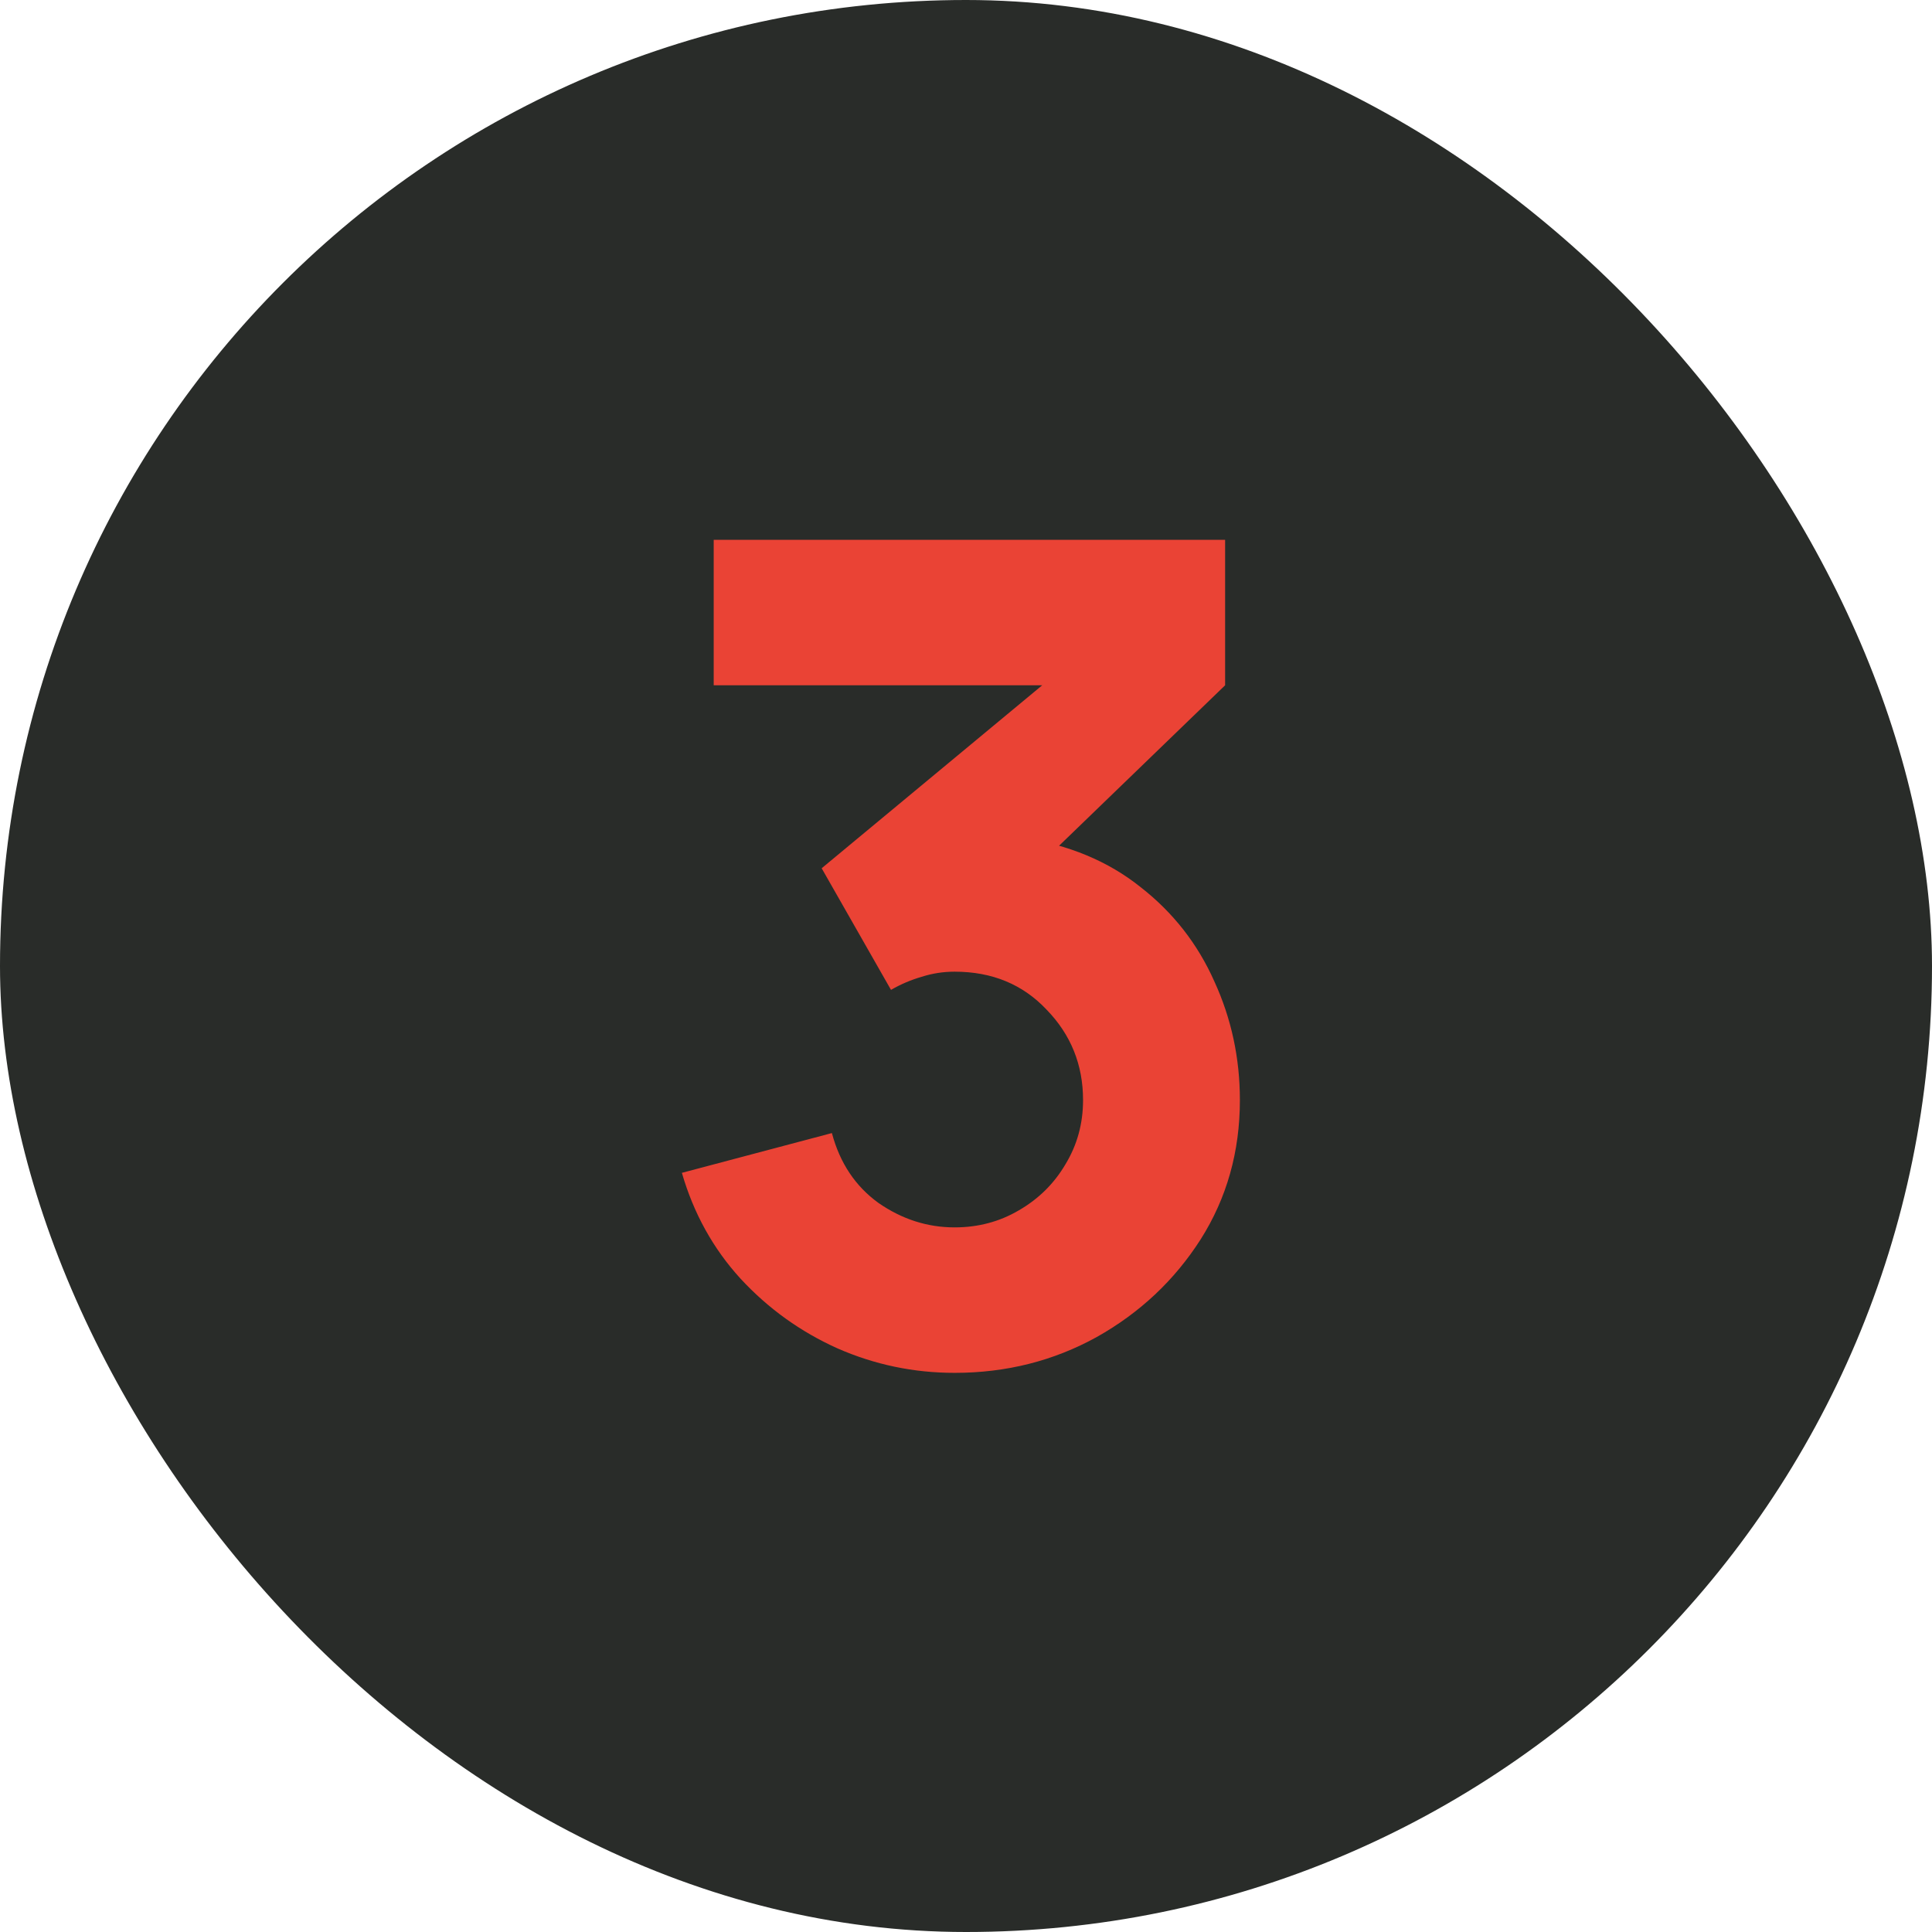
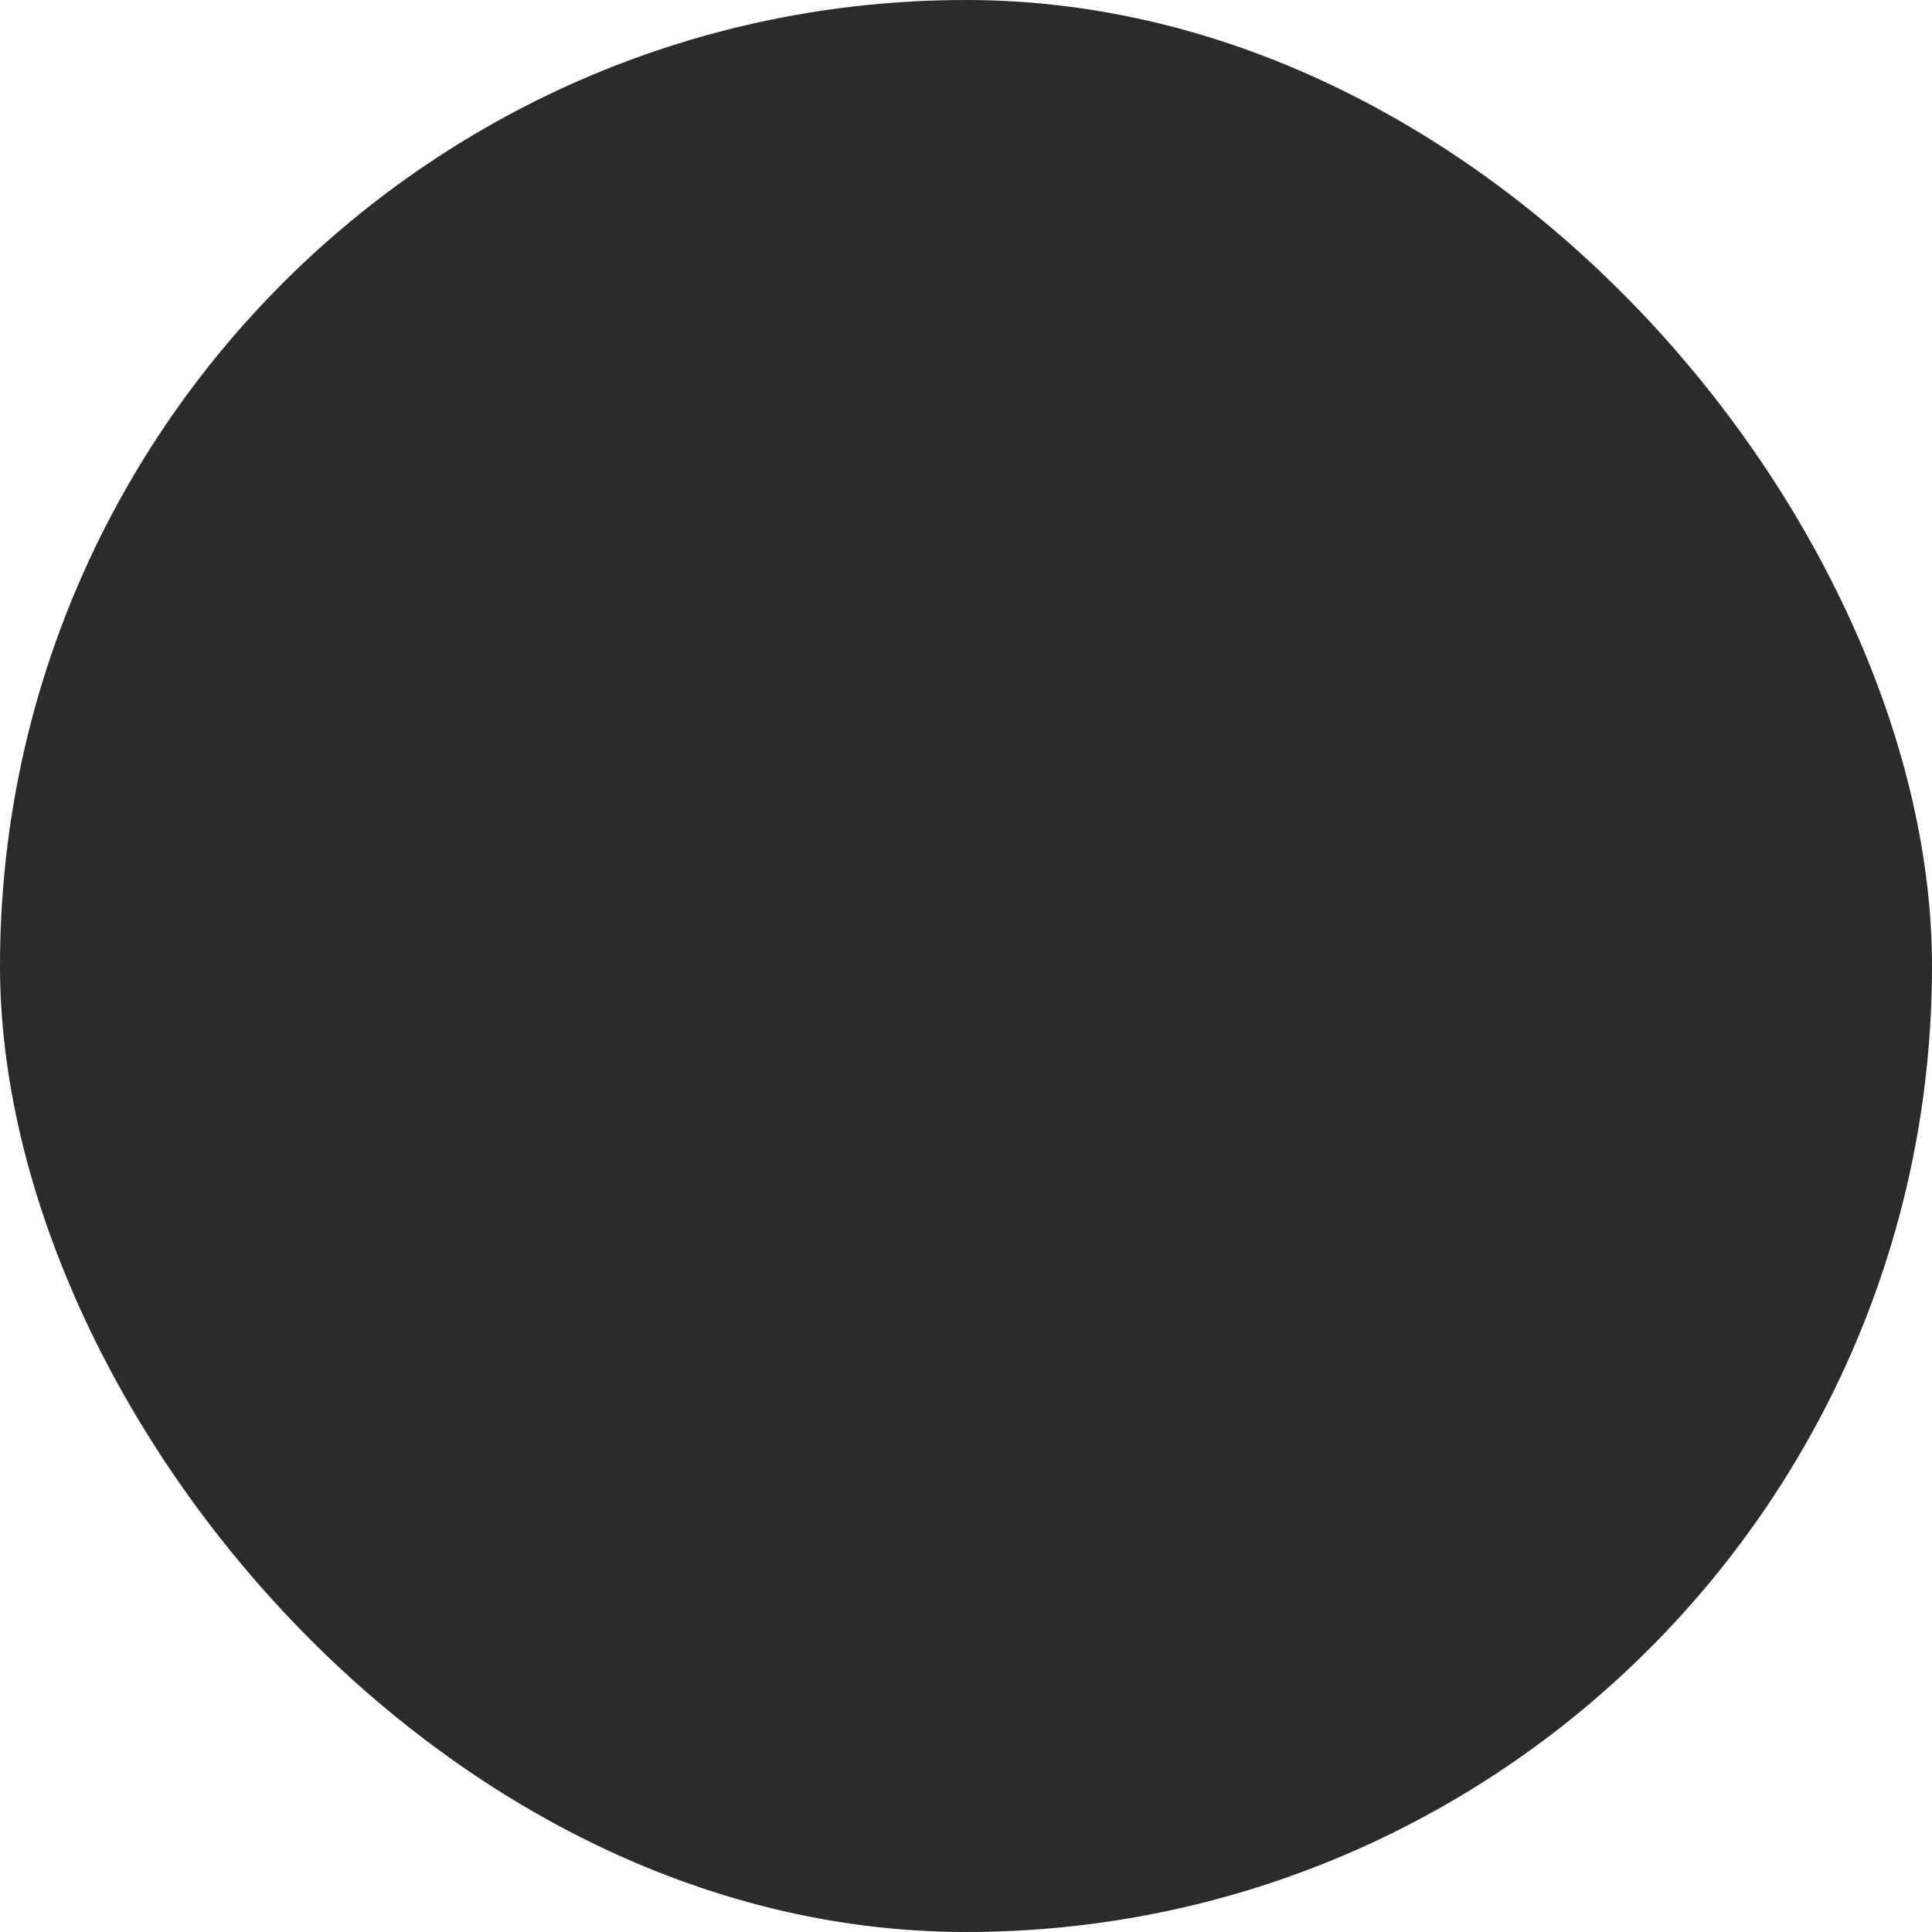
<svg xmlns="http://www.w3.org/2000/svg" width="68" height="68" viewBox="0 0 68 68" fill="none">
  <rect width="68" height="68" rx="34" fill="#292C29" />
-   <path d="M33.6 48.32C32.16 48.32 30.787 48.033 29.48 47.46C28.173 46.873 27.033 46.053 26.06 45C25.1 43.947 24.413 42.707 24 41.28L29.28 39.88C29.56 40.933 30.107 41.753 30.92 42.34C31.747 42.913 32.64 43.2 33.6 43.2C34.427 43.2 35.18 43 35.86 42.6C36.553 42.2 37.1 41.66 37.5 40.98C37.913 40.3 38.12 39.547 38.12 38.72C38.12 37.48 37.693 36.42 36.84 35.54C36 34.647 34.92 34.2 33.6 34.2C33.2 34.2 32.813 34.26 32.44 34.38C32.067 34.487 31.707 34.64 31.36 34.84L28.92 30.56L38.08 22.96L38.48 24.12H25.12V19H43.12V24.12L36 31L35.96 29.48C37.613 29.733 39.007 30.313 40.14 31.22C41.287 32.113 42.153 33.22 42.74 34.54C43.34 35.847 43.64 37.24 43.64 38.72C43.64 40.533 43.18 42.167 42.26 43.62C41.34 45.06 40.12 46.207 38.6 47.06C37.08 47.9 35.413 48.32 33.6 48.32Z" fill="#EA4335" />
</svg>